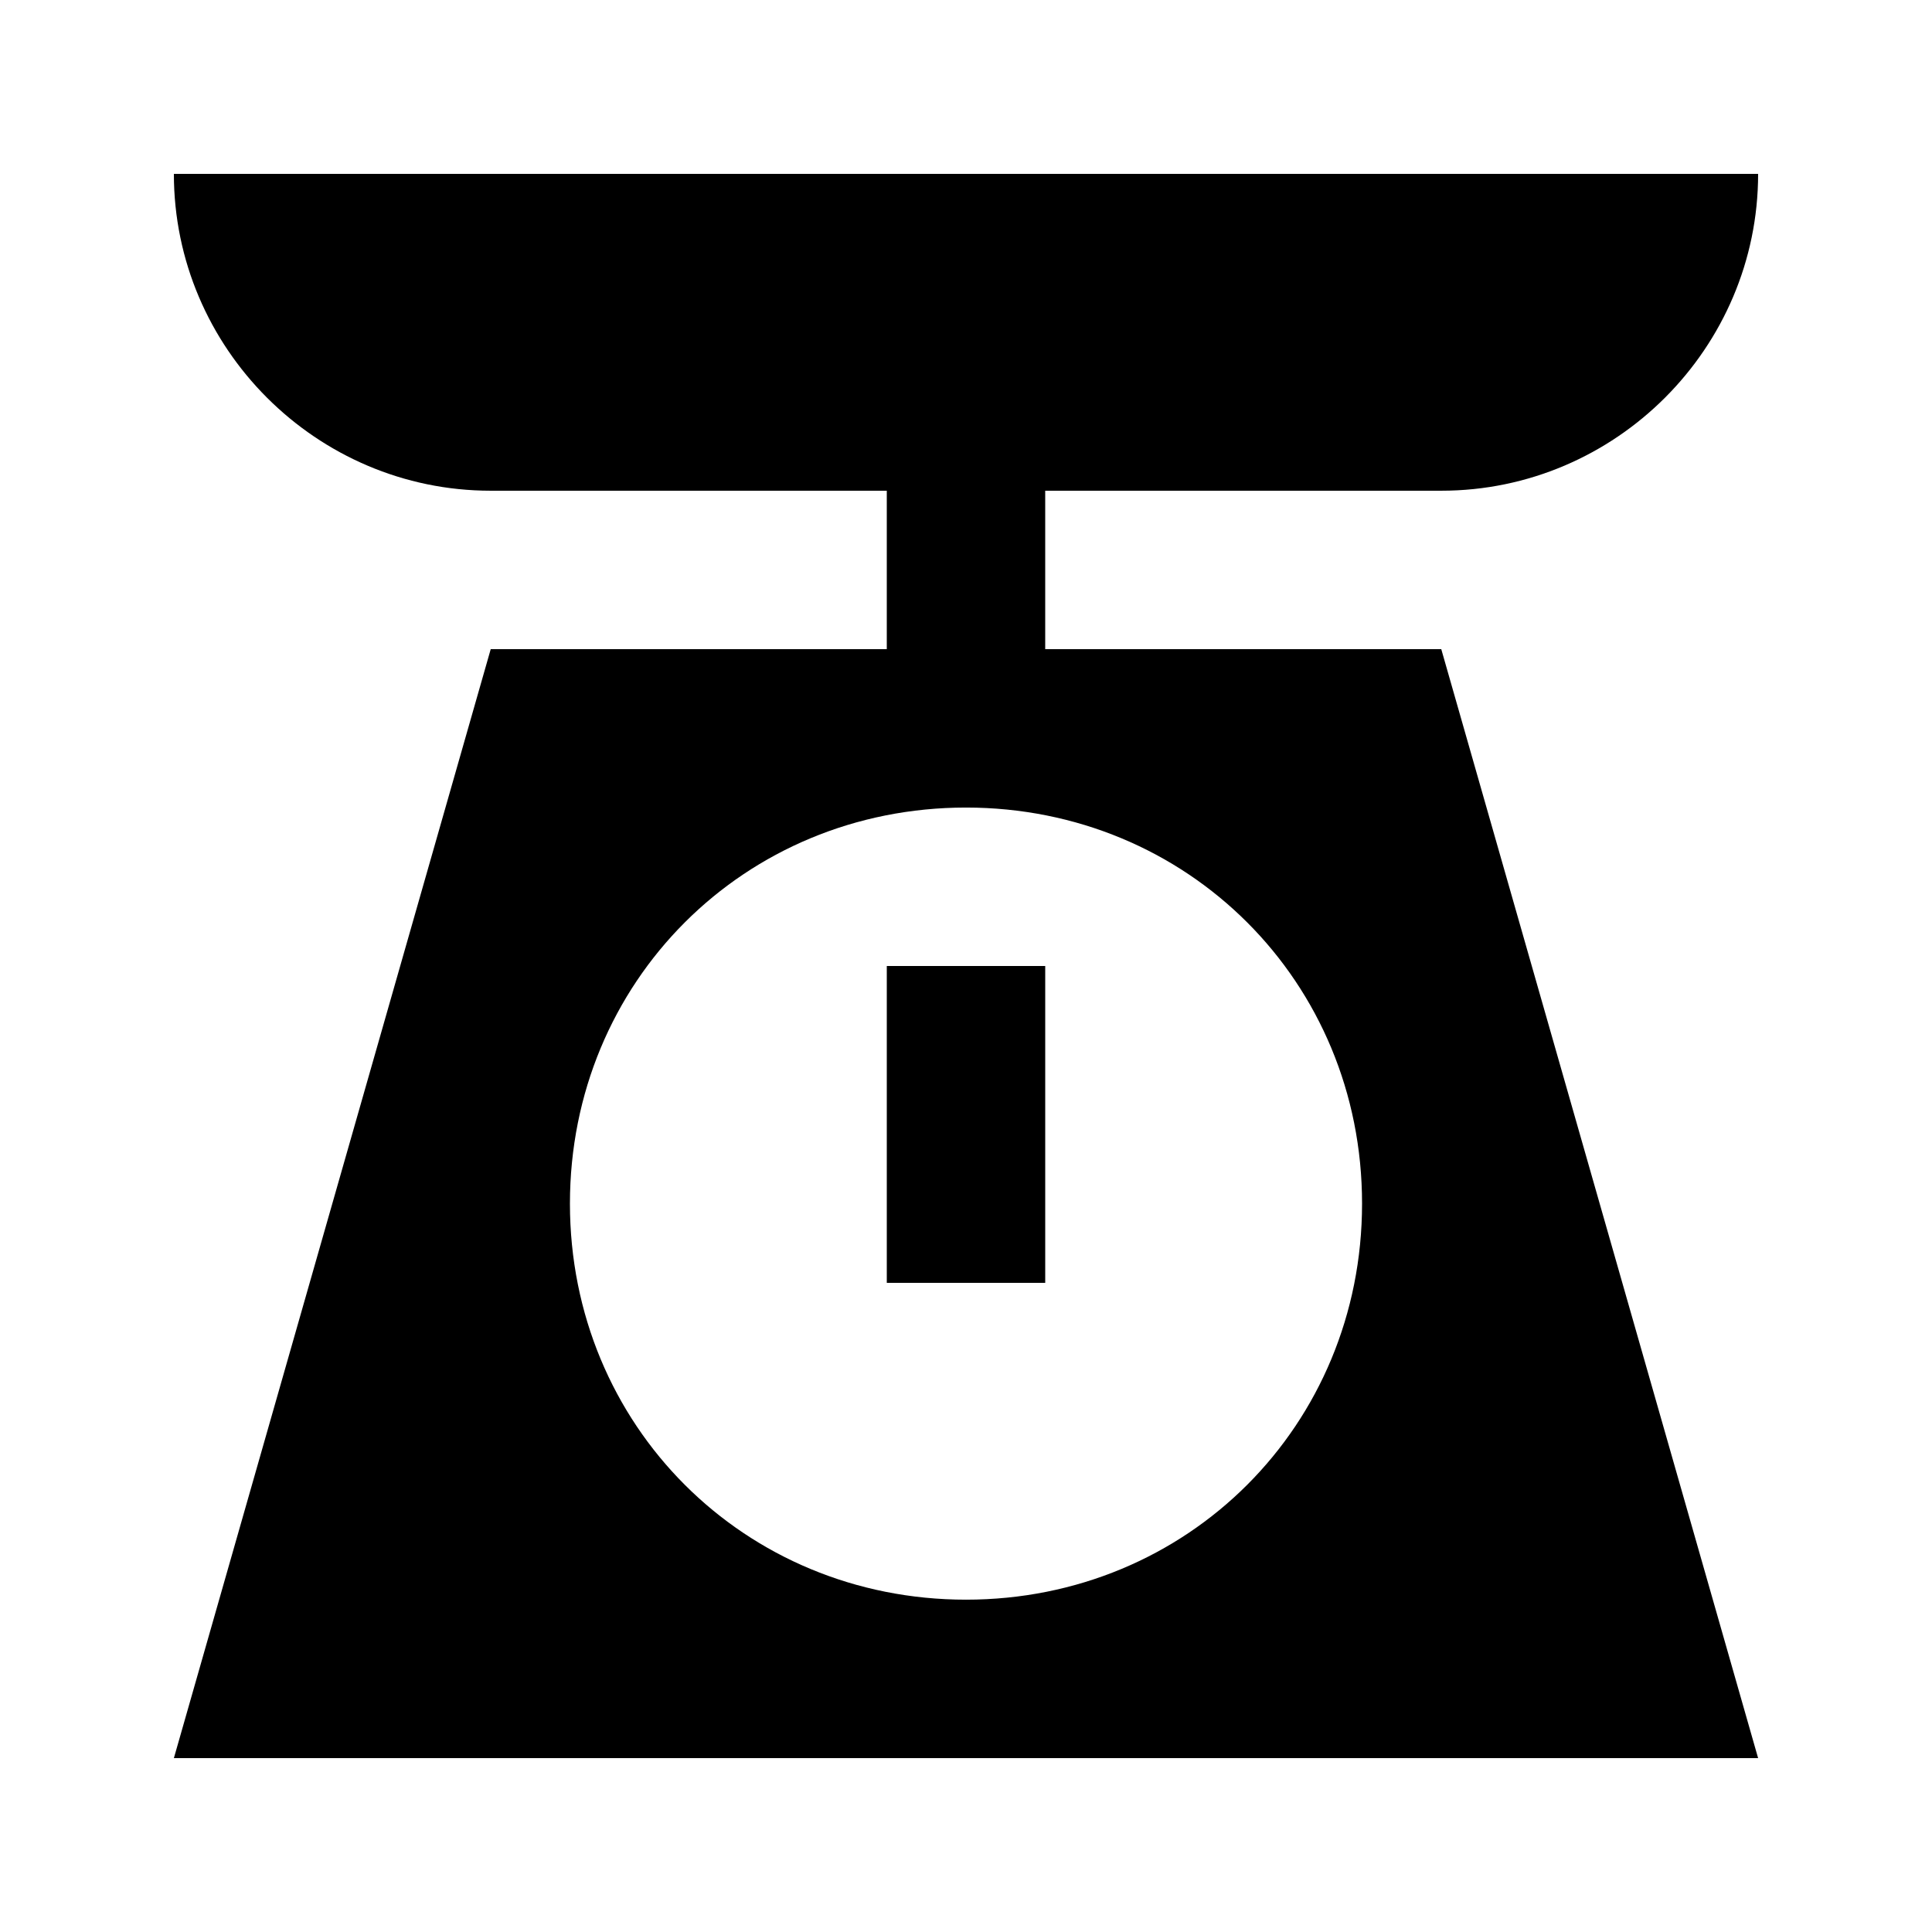
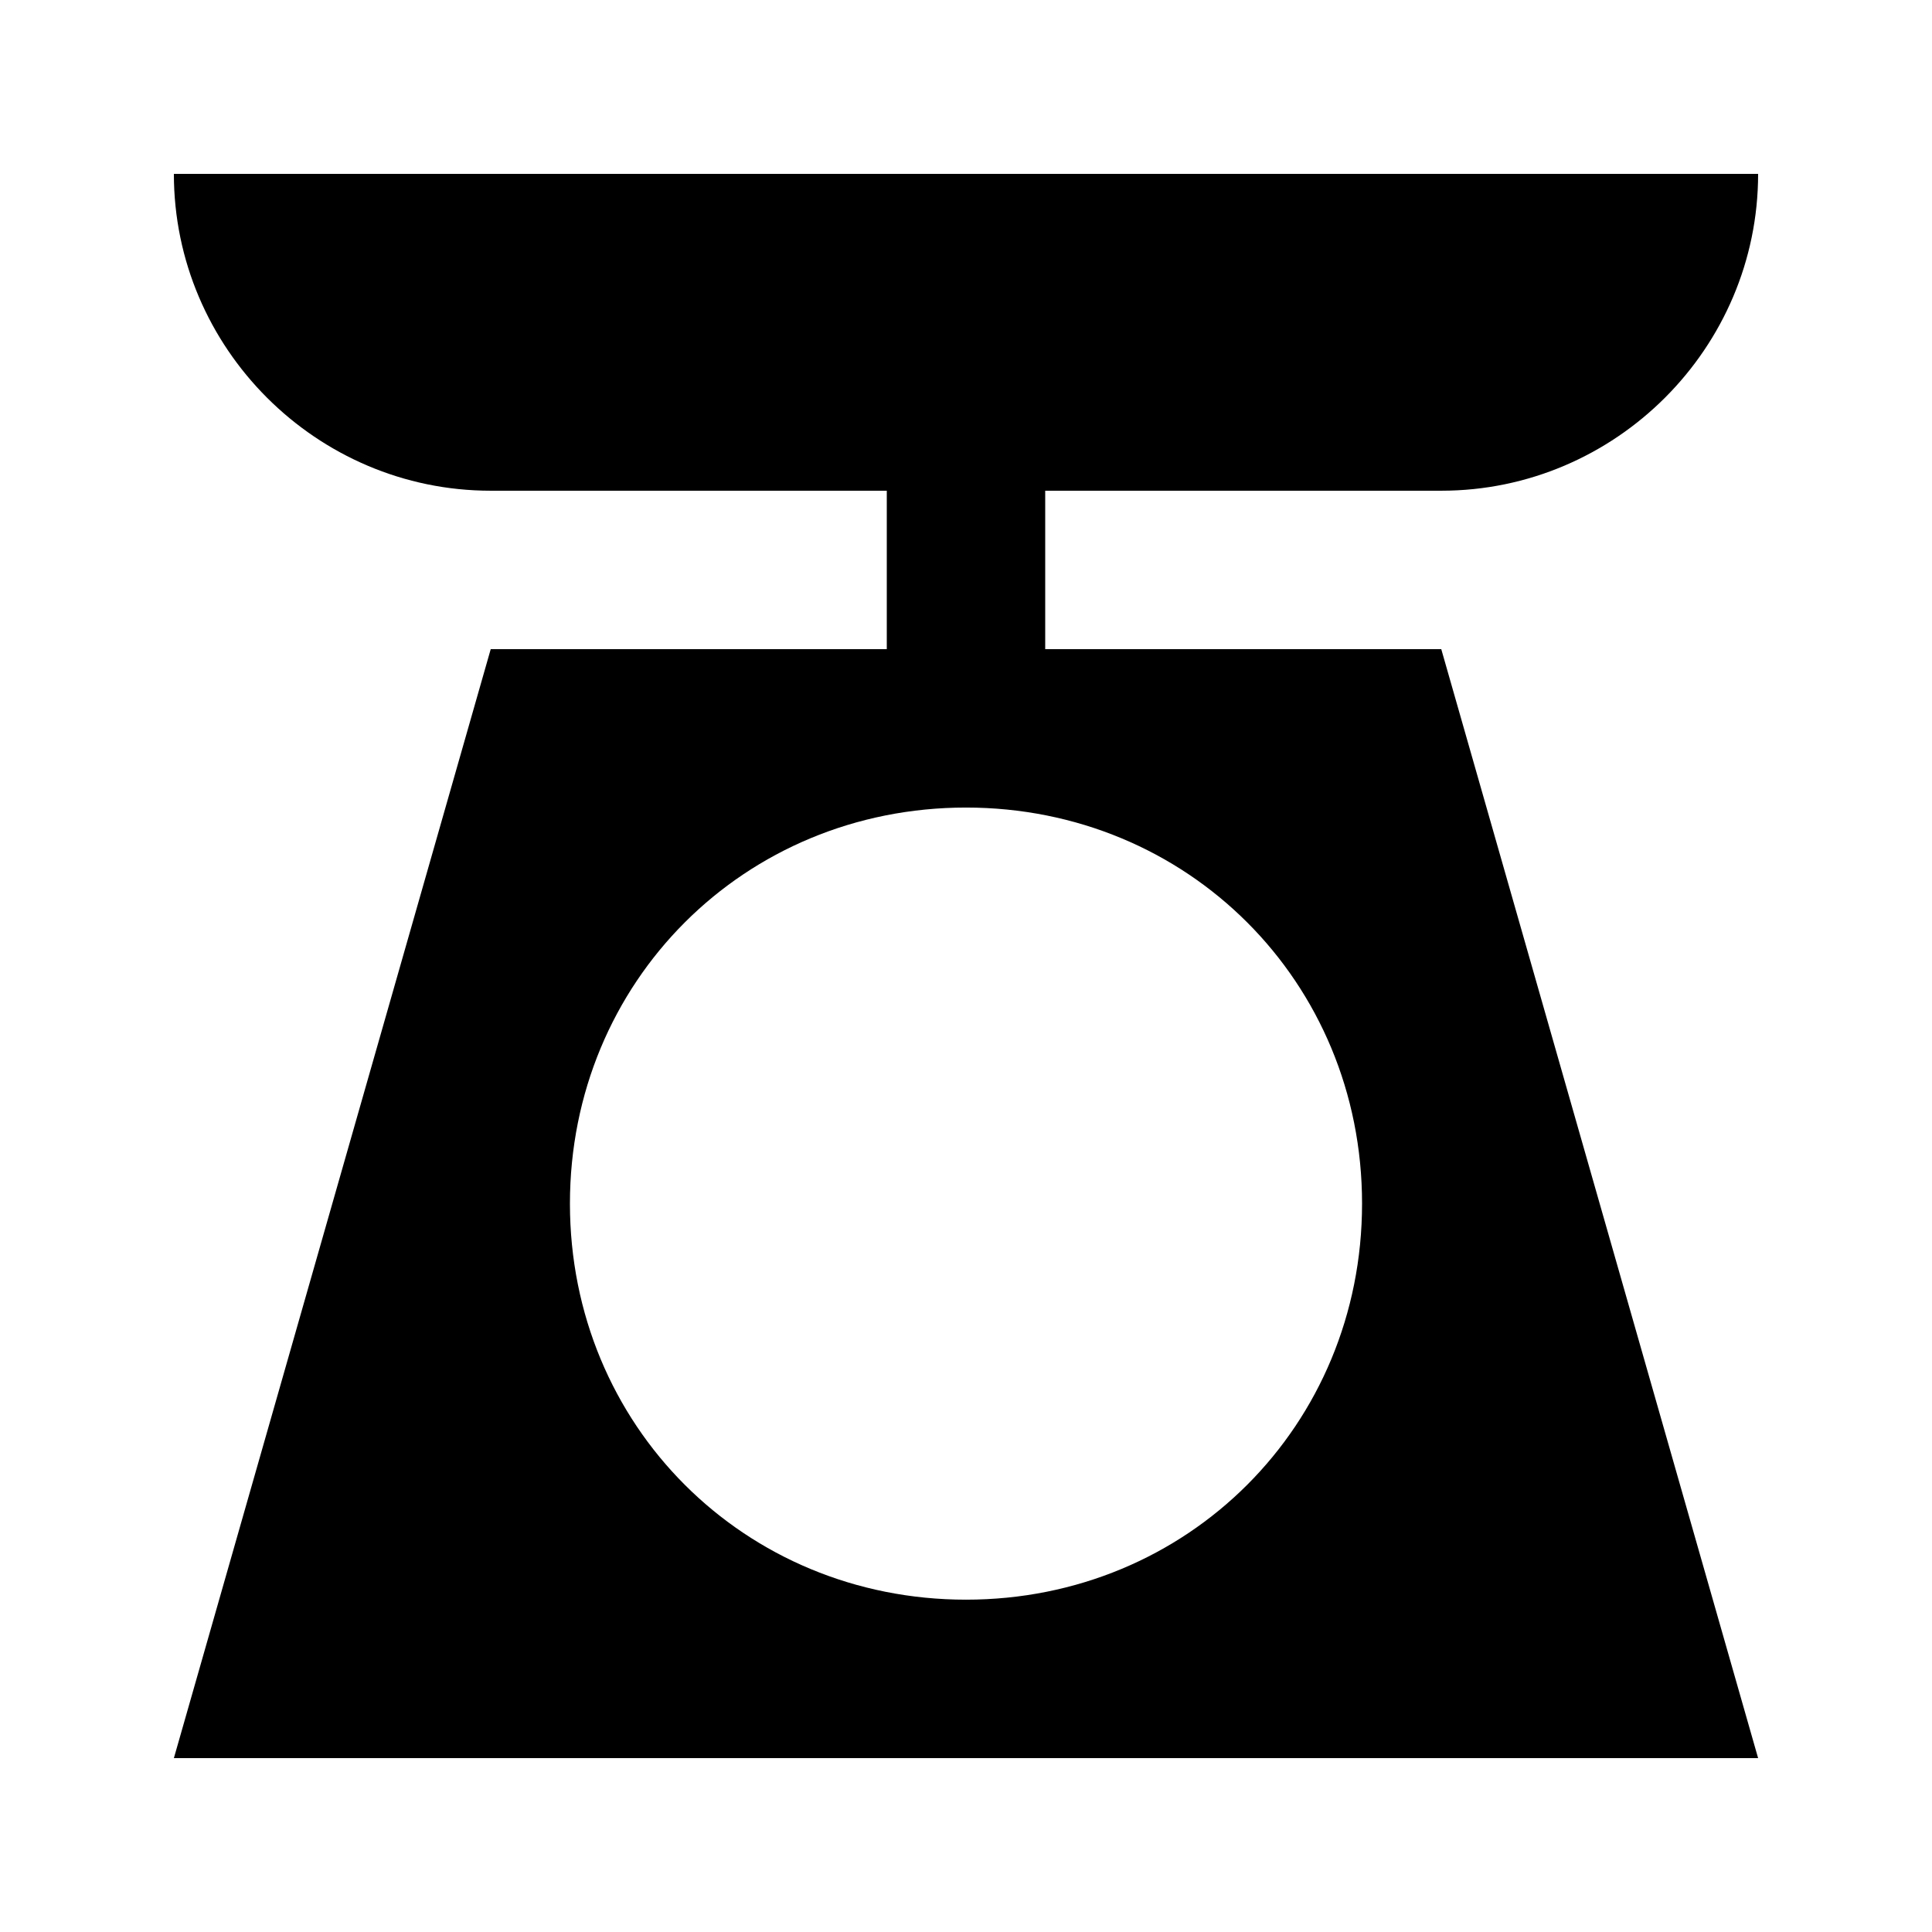
<svg xmlns="http://www.w3.org/2000/svg" fill="#000000" width="800px" height="800px" version="1.1" viewBox="144 144 512 512">
  <g>
    <path d="m420.99 316.03v-41.984h104.96c46.184 0 83.969-37.785 83.969-83.969h-419.84c0 46.184 37.785 83.969 83.969 83.969h104.96v41.984h-104.96l-83.969 293.89h419.84l-83.969-293.89zm-20.992 251.9c-58.777 0-104.96-46.184-104.96-104.96s46.184-104.96 104.96-104.96 104.96 46.184 104.96 104.96c-0.004 58.781-46.184 104.96-104.96 104.96z" />
-     <path d="m379.01 400h41.984v83.969h-41.984z" />
  </g>
</svg>